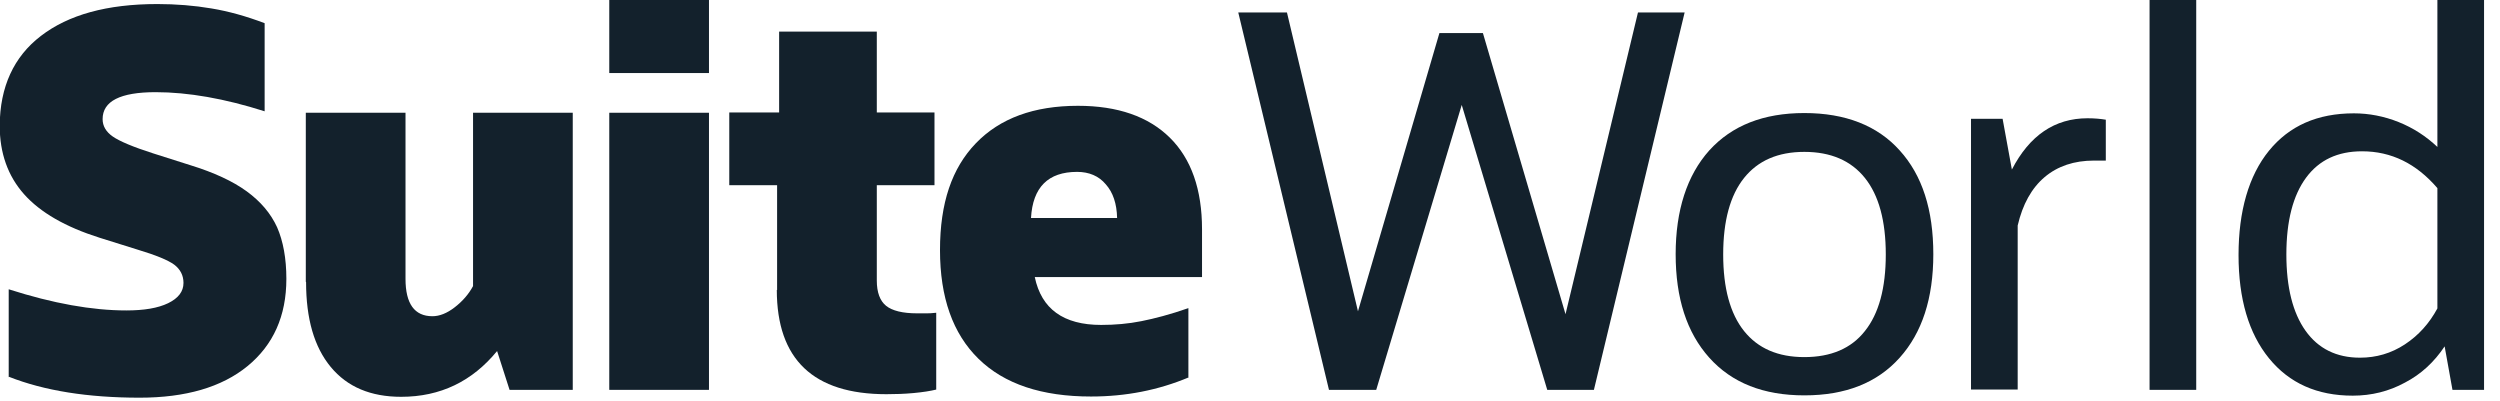
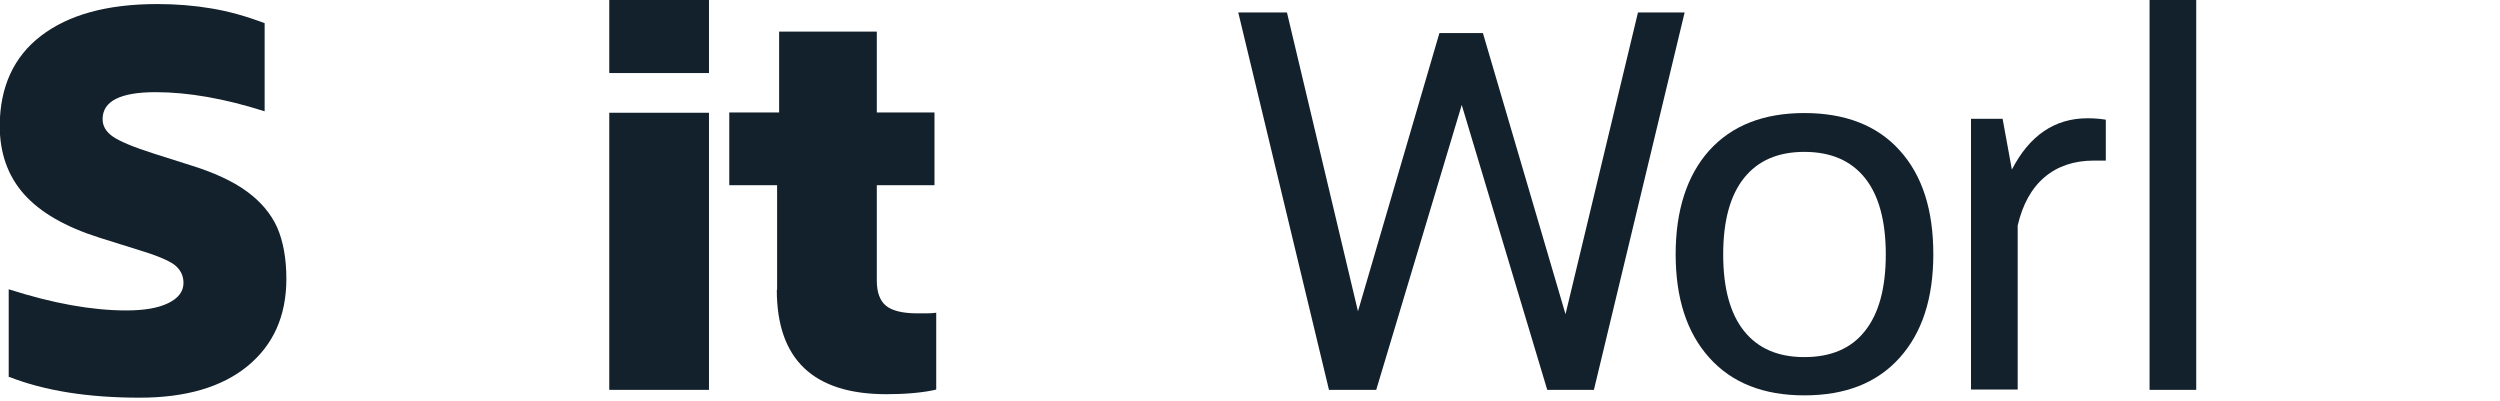
<svg xmlns="http://www.w3.org/2000/svg" width="137" height="22" viewBox="0 0 137 22" fill="none">
-   <path d="M16.758 15.439V6.179H22.222V15.28C22.222 16.646 22.714 17.329 23.699 17.329C24.08 17.329 24.493 17.171 24.922 16.837C25.351 16.503 25.684 16.122 25.923 15.678V6.179H31.387V21.364H27.924L27.241 19.236C25.875 20.903 24.128 21.745 21.983 21.745C20.316 21.745 19.029 21.205 18.124 20.109C17.218 19.013 16.773 17.473 16.773 15.455L16.758 15.439Z" fill="#13212C" />
  <path d="M33.388 21.364V6.179H38.852V21.364H33.388ZM33.388 4.019V0H38.852V4.003H33.388V4.019Z" fill="#13212C" />
  <path d="M42.585 15.9V10.15H39.964V6.163H42.696V1.731H48.049V6.163H51.21V10.15H48.049V15.376C48.049 16.027 48.224 16.488 48.557 16.758C48.891 17.028 49.463 17.171 50.257 17.171H50.749C50.877 17.171 51.051 17.171 51.305 17.139V21.348C50.988 21.427 50.575 21.491 50.066 21.539C49.558 21.586 49.066 21.602 48.573 21.602C44.571 21.602 42.569 19.696 42.569 15.884L42.585 15.9Z" fill="#13212C" />
-   <path d="M65.14 20.681C63.473 21.38 61.694 21.729 59.788 21.729C57.087 21.729 55.038 21.046 53.624 19.664C52.211 18.282 51.512 16.297 51.512 13.708C51.512 11.119 52.163 9.213 53.481 7.847C54.8 6.481 56.658 5.798 59.073 5.798C61.249 5.798 62.933 6.385 64.108 7.545C65.283 8.704 65.871 10.388 65.871 12.564V15.185H56.706C57.071 16.932 58.279 17.806 60.343 17.806C61.106 17.806 61.837 17.742 62.551 17.599C63.266 17.457 64.124 17.234 65.124 16.885V20.665L65.14 20.681ZM59.025 9.419C57.437 9.419 56.595 10.261 56.499 11.945H61.217C61.201 11.166 60.995 10.547 60.598 10.102C60.216 9.642 59.676 9.419 59.025 9.419Z" fill="#13212C" />
  <path d="M72.828 21.364L67.857 0.683H70.525L74.417 17.059L78.88 1.811H81.263L85.79 17.218L89.761 0.683H92.318L87.346 21.364H84.789L80.103 5.75L75.417 21.364H72.828Z" fill="#13212C" />
  <path d="M98.878 21.666C96.638 21.666 94.907 20.983 93.668 19.601C92.429 18.219 91.826 16.329 91.826 13.93C91.826 11.532 92.445 9.61 93.668 8.244C94.907 6.878 96.638 6.195 98.878 6.195C101.118 6.195 102.881 6.878 104.104 8.244C105.343 9.61 105.946 11.5 105.946 13.93C105.946 16.36 105.327 18.235 104.104 19.601C102.865 20.983 101.134 21.666 98.878 21.666ZM98.878 19.569C100.339 19.569 101.451 19.093 102.198 18.14C102.96 17.186 103.341 15.789 103.341 13.946C103.341 12.104 102.96 10.706 102.198 9.753C101.435 8.8 100.324 8.323 98.878 8.323C97.433 8.323 96.337 8.8 95.574 9.753C94.812 10.706 94.431 12.104 94.431 13.946C94.431 15.789 94.812 17.186 95.574 18.14C96.337 19.093 97.433 19.569 98.878 19.569Z" fill="#13212C" />
  <path d="M108.011 21.364V6.512H109.743L110.251 9.292C111.22 7.418 112.602 6.481 114.397 6.481C114.778 6.481 115.112 6.512 115.398 6.56V8.8H114.746C113.666 8.8 112.761 9.102 112.046 9.705C111.331 10.309 110.839 11.198 110.569 12.358V21.348H108.011V21.364Z" fill="#13212C" />
  <path d="M117.796 21.364V0H120.353V21.364H117.796Z" fill="#13212C" />
-   <path d="M134.395 21.364L133.966 18.981C133.394 19.839 132.679 20.506 131.79 20.967C130.916 21.443 129.963 21.682 128.931 21.682C126.977 21.682 125.452 20.999 124.34 19.633C123.228 18.267 122.672 16.376 122.672 13.978C122.672 11.579 123.228 9.626 124.34 8.26C125.452 6.894 126.993 6.211 128.994 6.211C129.82 6.211 130.646 6.37 131.44 6.687C132.235 7.005 132.949 7.465 133.569 8.053V0H136.126V21.364H134.395ZM125.293 13.946C125.293 15.741 125.643 17.139 126.342 18.124C127.041 19.108 128.041 19.601 129.328 19.601C130.217 19.601 131.043 19.363 131.79 18.87C132.536 18.378 133.124 17.727 133.569 16.901V10.309C132.409 8.959 131.043 8.291 129.439 8.291C128.105 8.291 127.088 8.768 126.373 9.737C125.659 10.706 125.293 12.104 125.293 13.946Z" fill="#13212C" />
  <path d="M0.477 20.681V15.852C2.907 16.631 5.051 17.012 6.925 17.012C7.894 17.012 8.657 16.885 9.213 16.615C9.769 16.345 10.055 15.979 10.055 15.503C10.055 15.09 9.88 14.756 9.546 14.502C9.197 14.248 8.53 13.978 7.529 13.676L5.448 13.025C3.59 12.437 2.208 11.643 1.318 10.642C0.429 9.642 -0.016 8.387 -0.016 6.878C1.489e-05 4.765 0.747 3.113 2.24 1.97C3.749 0.81 5.861 0.222 8.625 0.222C9.642 0.222 10.642 0.302 11.579 0.461C12.533 0.619 13.501 0.89 14.502 1.271V6.099C12.31 5.401 10.309 5.051 8.53 5.051C6.592 5.051 5.623 5.544 5.623 6.528C5.623 6.91 5.814 7.227 6.179 7.481C6.544 7.736 7.291 8.053 8.387 8.403L10.436 9.054C11.722 9.451 12.755 9.928 13.517 10.483C14.28 11.039 14.836 11.691 15.185 12.453C15.519 13.216 15.693 14.169 15.693 15.28C15.693 17.314 14.979 18.902 13.565 20.062C12.151 21.221 10.166 21.793 7.656 21.793C4.813 21.793 2.43 21.412 0.492 20.649L0.477 20.681Z" fill="#13212C" />
</svg>